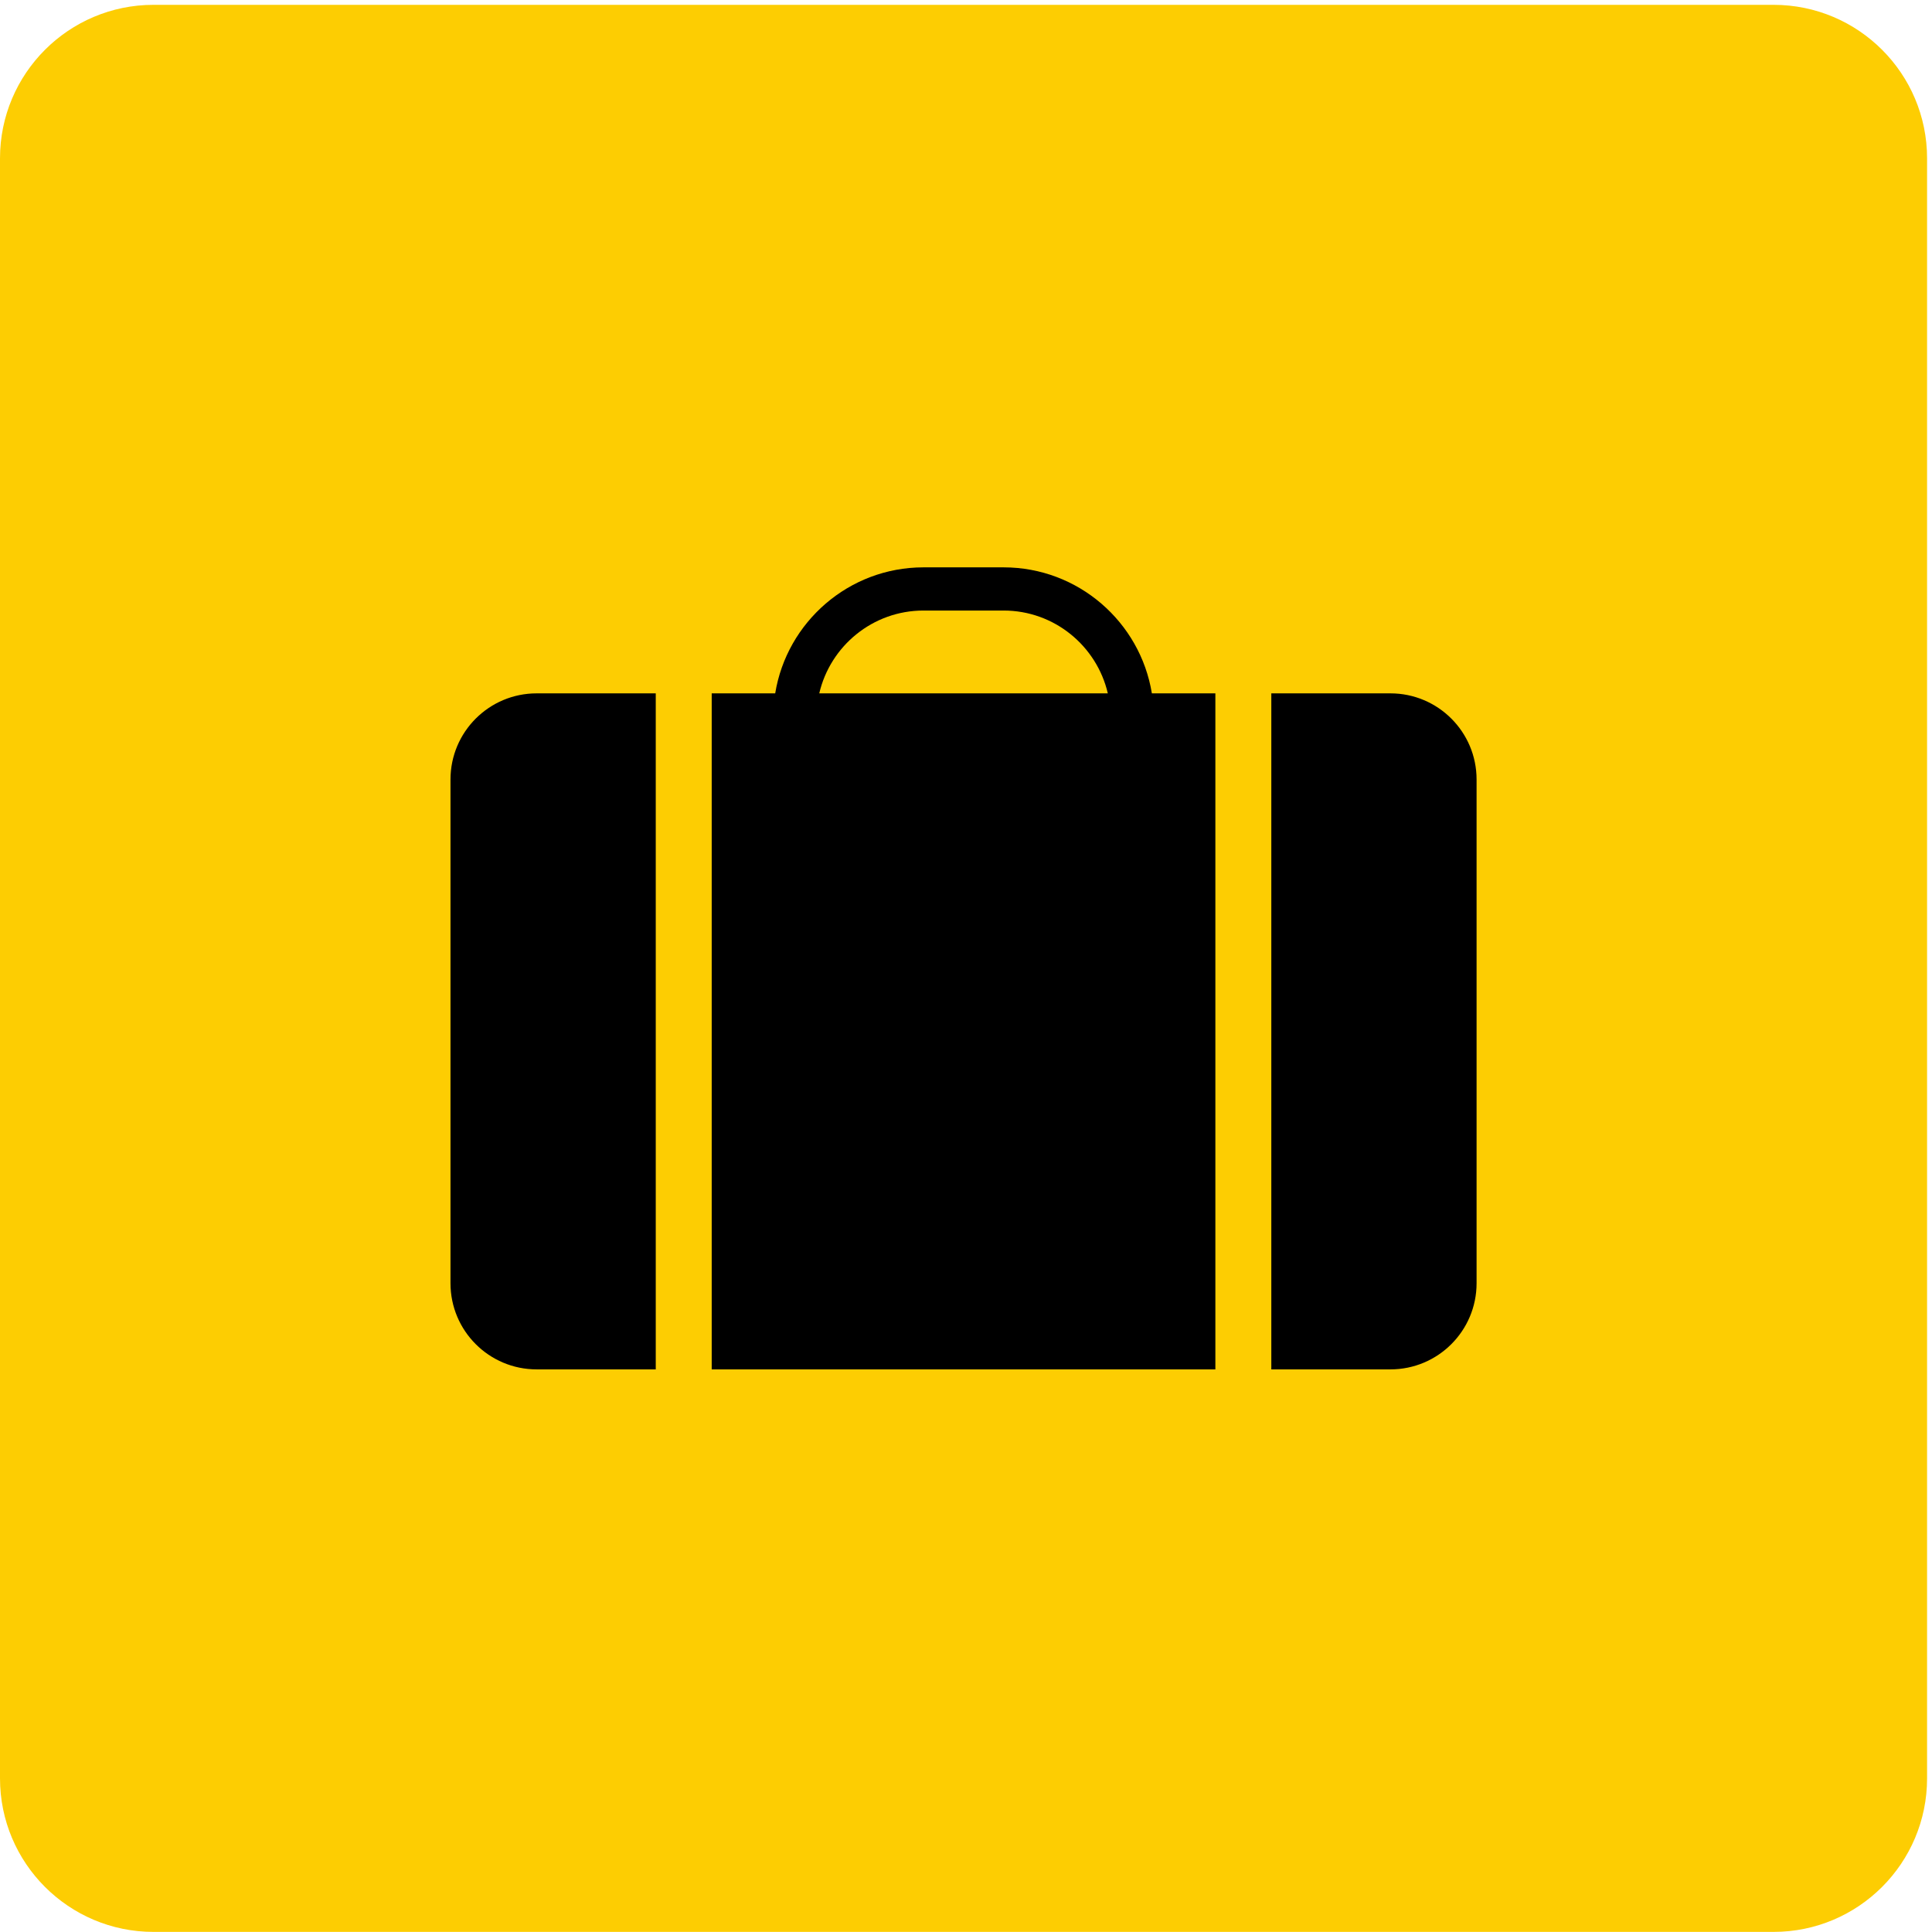
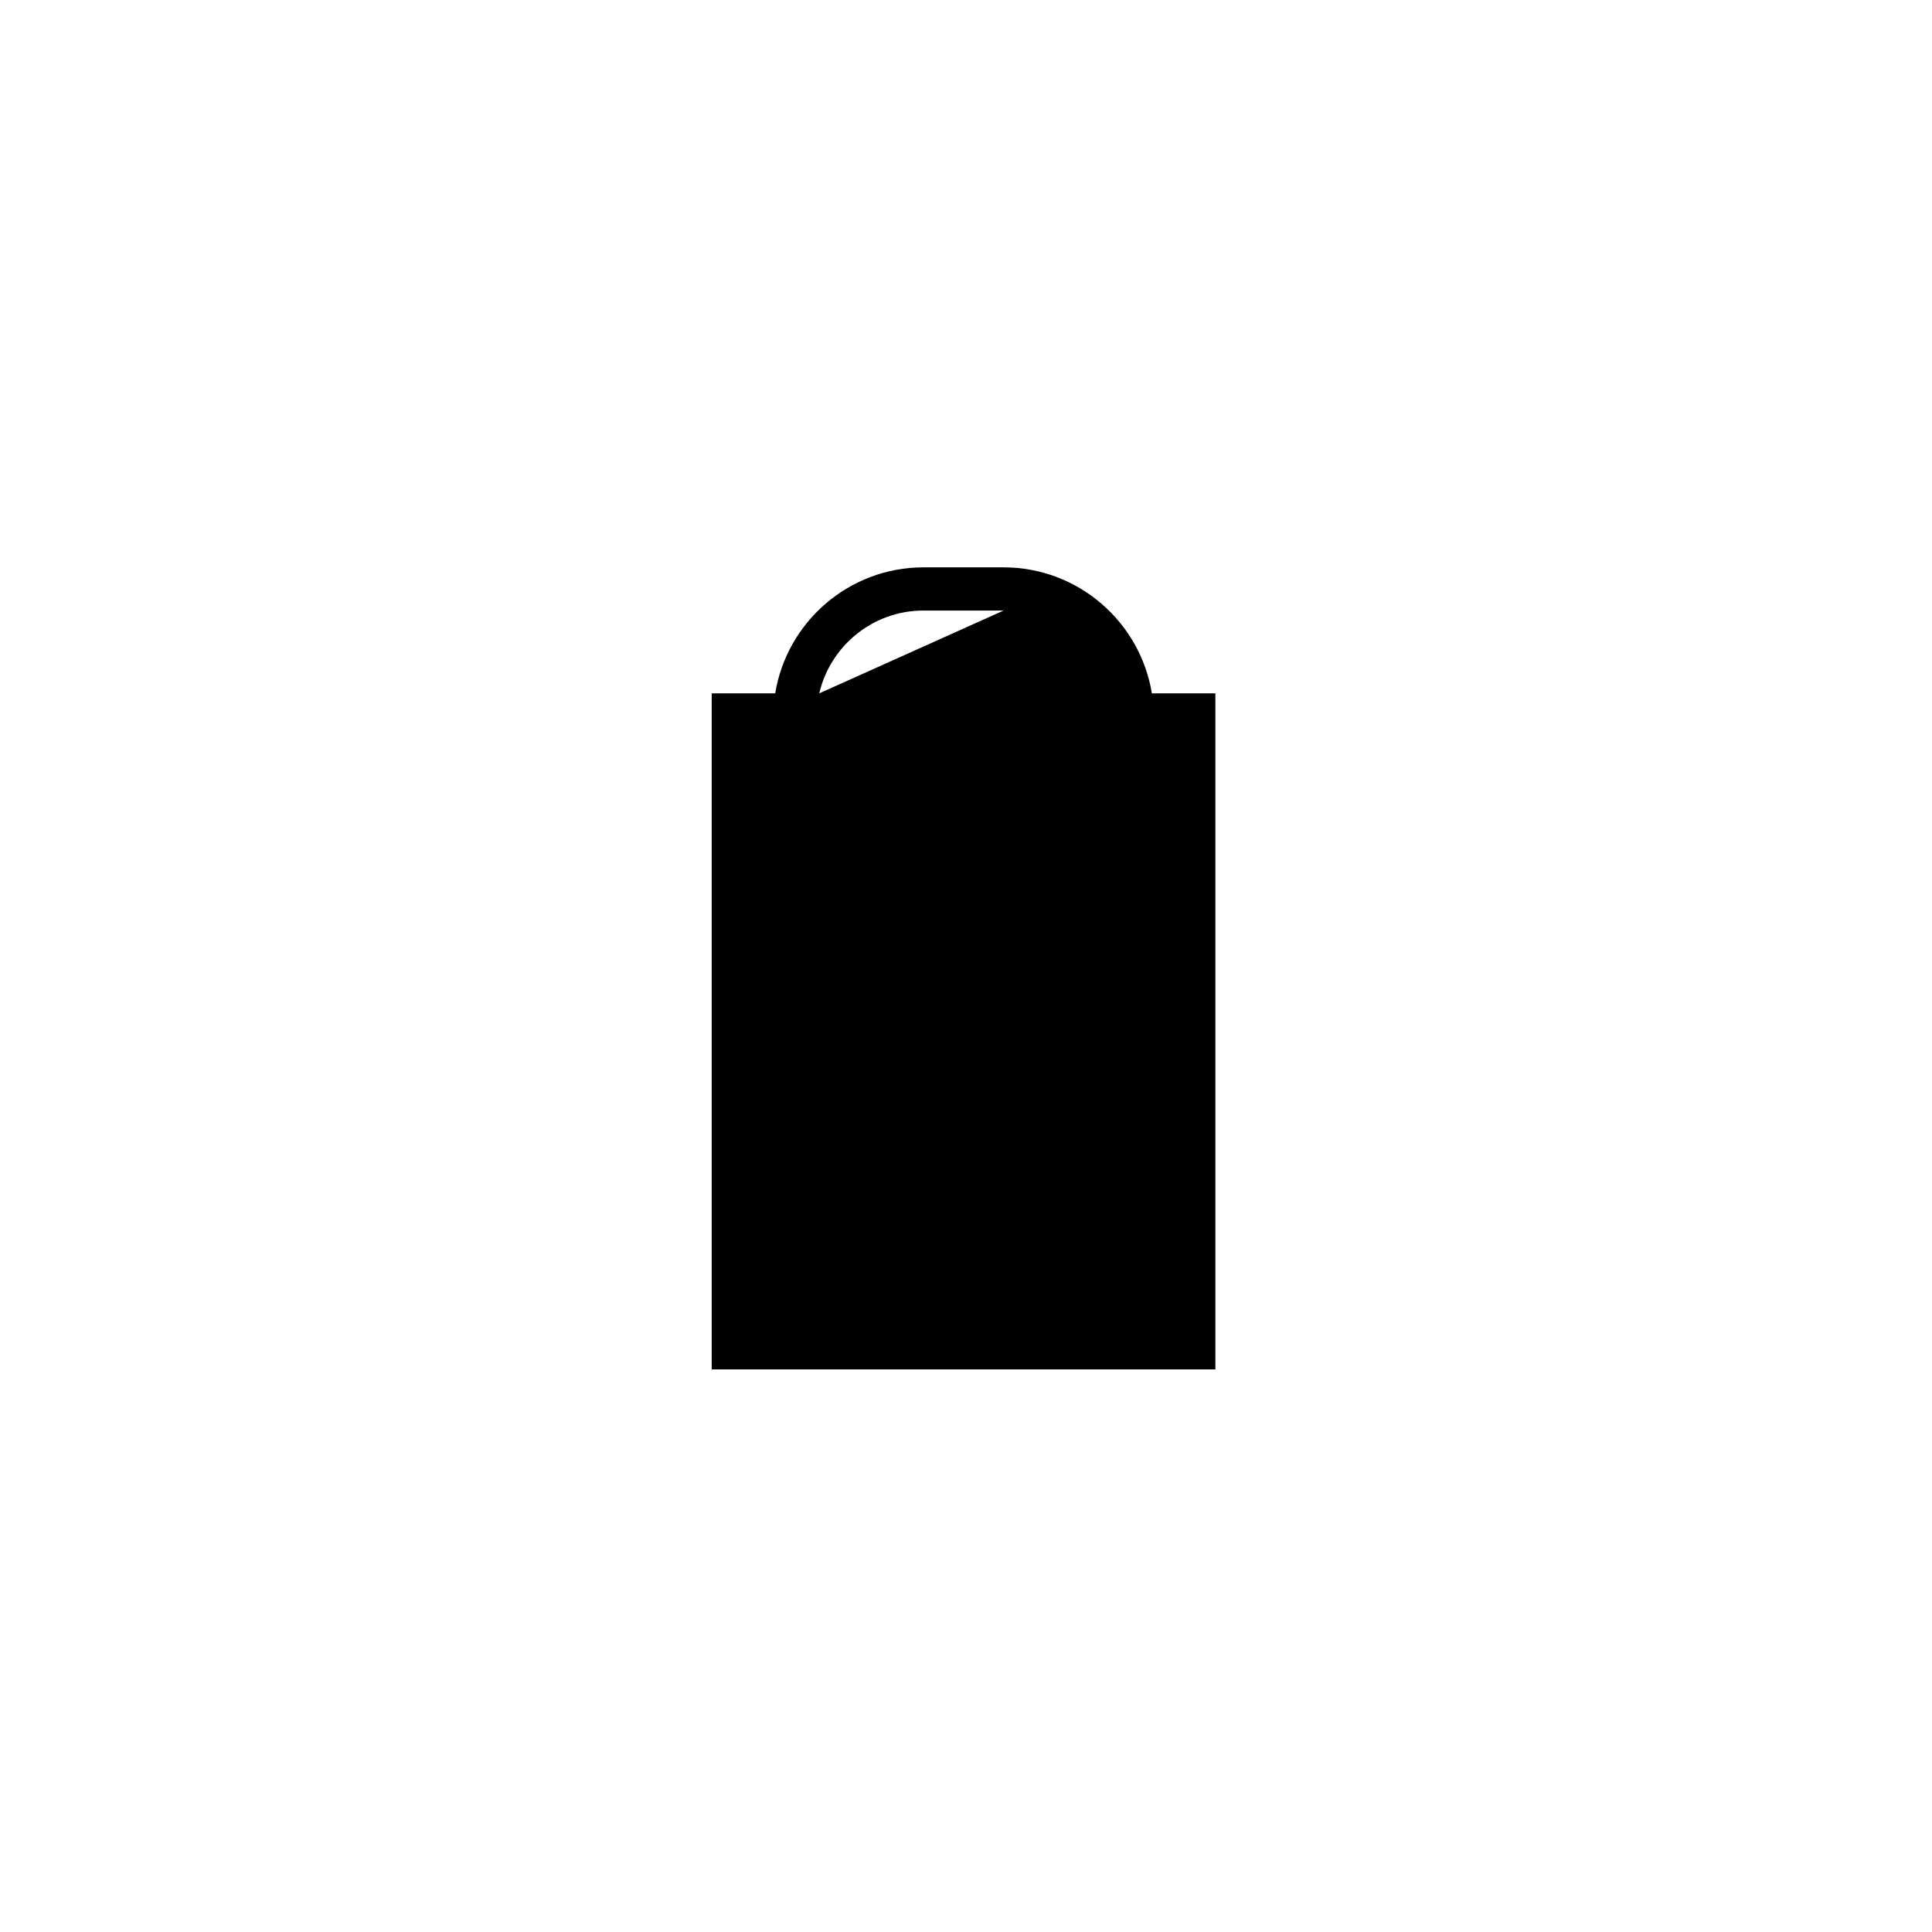
<svg xmlns="http://www.w3.org/2000/svg" height="666.7" preserveAspectRatio="xMidYMid meet" version="1.0" viewBox="0.0 0.0 666.7 666.7" width="666.7" zoomAndPan="magnify">
  <g>
    <g>
      <g id="change1_1">
-         <path d="M 4601.61,5000 H 398.391 C 178.363,5000 0,4821.64 0,4601.61 V 398.391 C 0,178.371 178.363,0 398.391,0 H 4601.61 C 4821.63,0 5000,178.371 5000,398.391 V 4601.61 c 0,220.03 -178.37,398.39 -398.39,398.39" fill="#fdcd02" transform="matrix(.133 0 0 -.133 0 666.667)" />
-       </g>
+         </g>
      <g id="change2_1">
-         <path d="m 3607.64,3213.53 h -309.08 v -1754 h 309.08 c 123.43,0 223.51,100.08 223.51,223.52 v 1306.96 c 0,123.45 -100.08,223.52 -223.51,223.52" transform="matrix(.133 0 0 -.133 0 666.667)" />
-       </g>
+         </g>
      <g id="change2_2">
-         <path d="M 1168.85,2990.01 V 1683.05 c 0,-123.44 100.07,-223.52 223.51,-223.52 h 309.07 v 1754 h -309.07 c -123.44,0 -223.51,-100.07 -223.51,-223.52" transform="matrix(.133 0 0 -.133 0 666.667)" />
-       </g>
+         </g>
      <g id="change2_3">
-         <path d="m 2125.66,3213.53 c 28.59,122.93 138.85,214.88 270.35,214.88 h 207.97 c 131.51,0 241.76,-91.95 270.36,-214.88 z m 478.32,326.94 h -207.97 c -193.53,0 -354.51,-141.8 -384.67,-326.94 h -164.75 v -1754 h 1306.82 v 1754 h -164.76 c -30.15,185.14 -191.13,326.94 -384.67,326.94" transform="matrix(.133 0 0 -.133 0 666.667)" />
+         <path d="m 2125.66,3213.53 c 28.59,122.93 138.85,214.88 270.35,214.88 h 207.97 z m 478.32,326.94 h -207.97 c -193.53,0 -354.51,-141.8 -384.67,-326.94 h -164.75 v -1754 h 1306.82 v 1754 h -164.76 c -30.15,185.14 -191.13,326.94 -384.67,326.94" transform="matrix(.133 0 0 -.133 0 666.667)" />
      </g>
    </g>
  </g>
</svg>